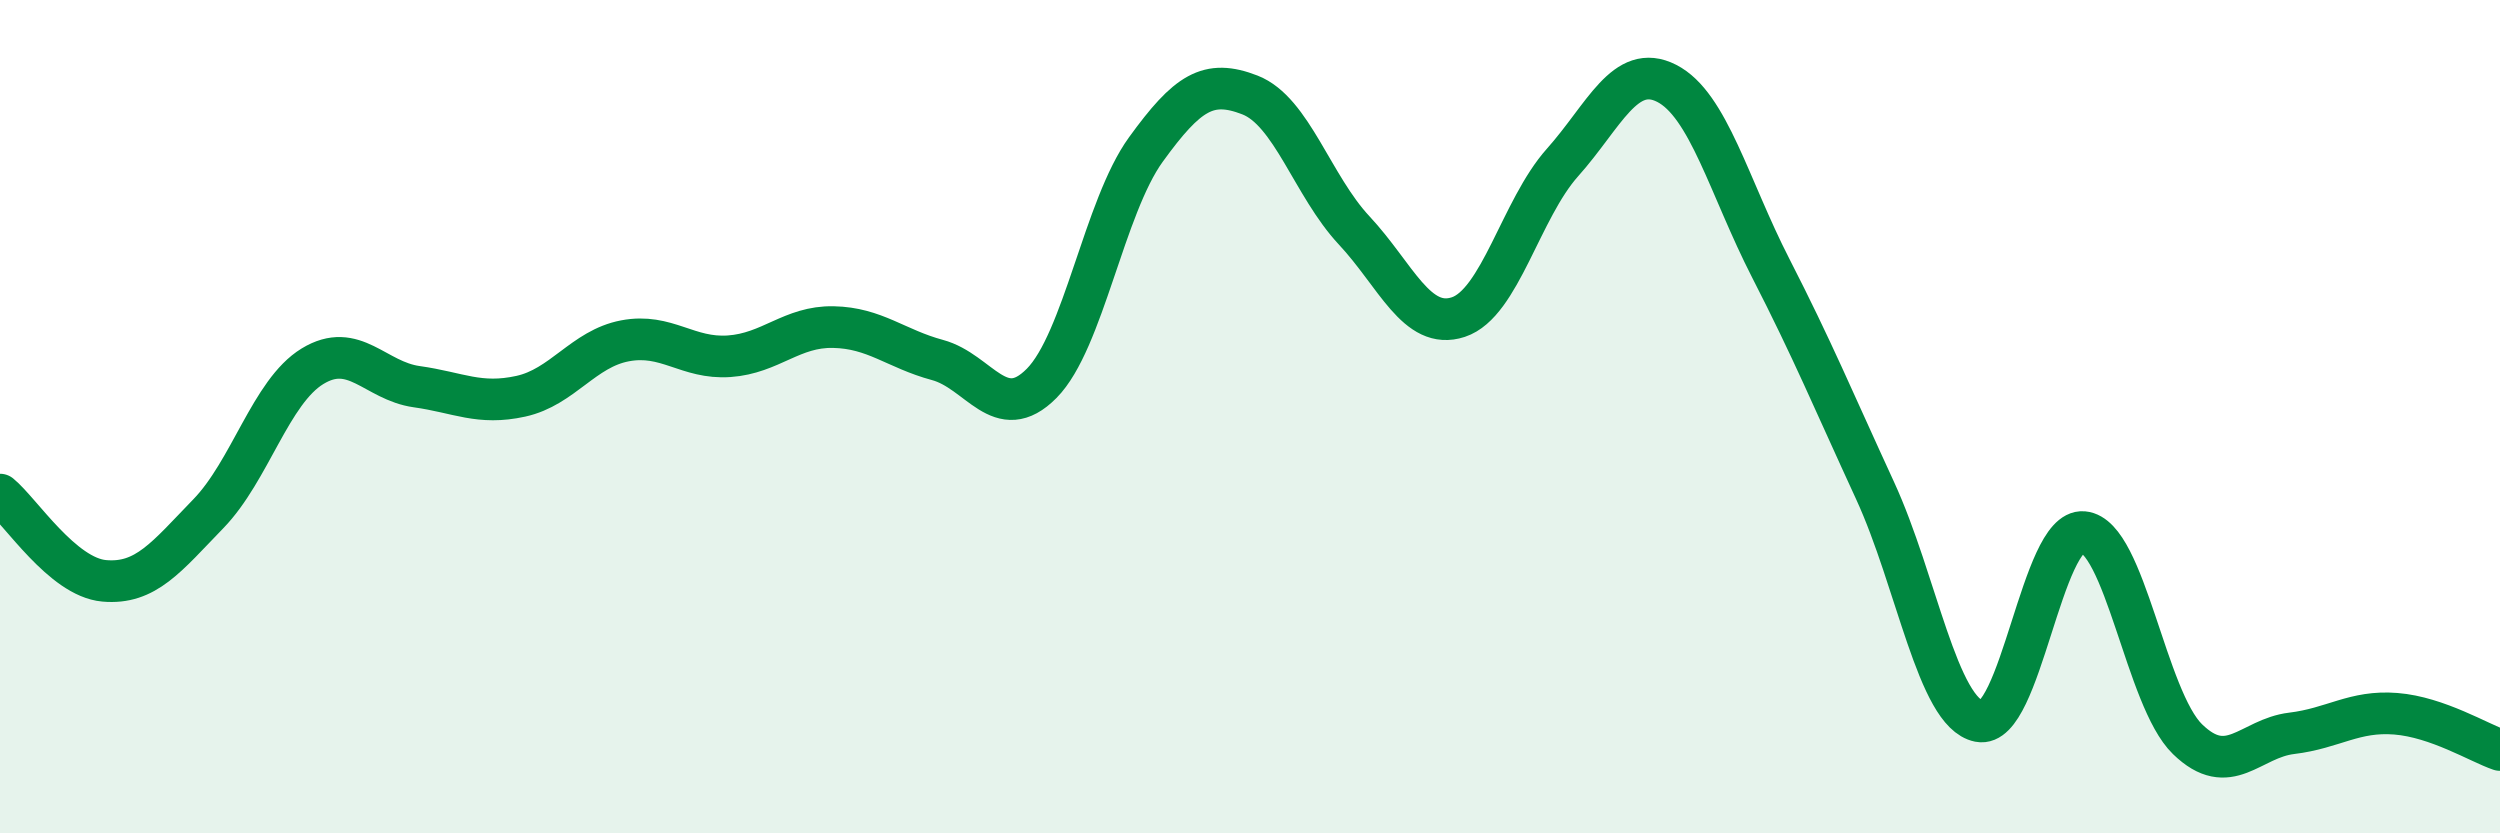
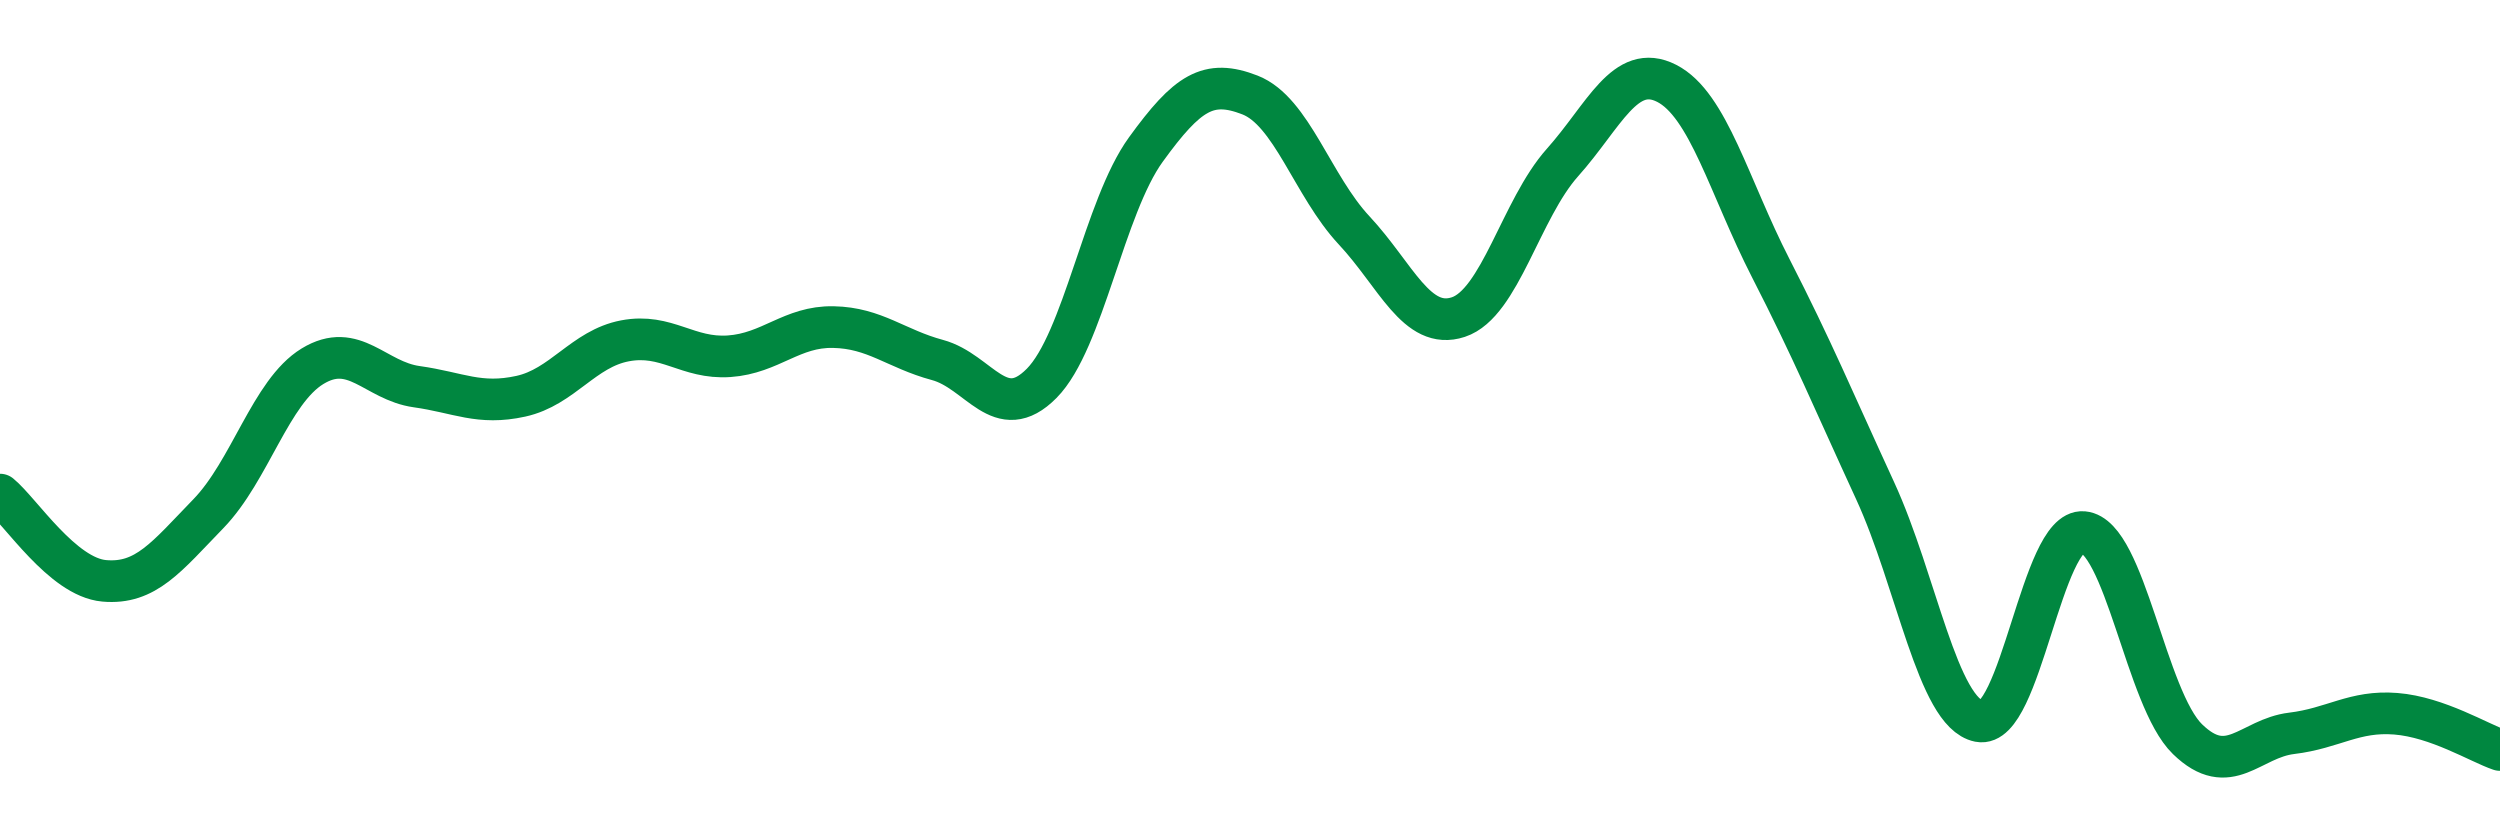
<svg xmlns="http://www.w3.org/2000/svg" width="60" height="20" viewBox="0 0 60 20">
-   <path d="M 0,11.87 C 0.5,12.28 1.5,13.85 2.5,13.94 C 3.5,14.03 4,13.36 5,12.33 C 6,11.3 6.5,9.4 7.5,8.79 C 8.5,8.18 9,9.14 10,9.28 C 11,9.42 11.5,9.73 12.5,9.51 C 13.5,9.29 14,8.37 15,8.18 C 16,7.99 16.5,8.62 17.5,8.55 C 18.5,8.48 19,7.83 20,7.85 C 21,7.87 21.5,8.37 22.5,8.64 C 23.5,8.91 24,10.21 25,9.2 C 26,8.19 26.5,4.97 27.5,3.59 C 28.5,2.21 29,1.89 30,2.28 C 31,2.67 31.5,4.46 32.5,5.53 C 33.5,6.6 34,7.94 35,7.61 C 36,7.28 36.5,5.02 37.5,3.9 C 38.5,2.78 39,1.49 40,2 C 41,2.51 41.5,4.49 42.5,6.44 C 43.5,8.39 44,9.6 45,11.77 C 46,13.94 46.5,17.11 47.5,17.31 C 48.5,17.51 49,12.68 50,12.77 C 51,12.86 51.5,16.77 52.5,17.74 C 53.5,18.71 54,17.72 55,17.6 C 56,17.48 56.5,17.05 57.5,17.13 C 58.5,17.21 59.5,17.83 60,18L60 20L0 20Z" fill="#008740" opacity="0.1" stroke-linecap="round" stroke-linejoin="round" />
  <path d="M 0,11.87 C 0.5,12.28 1.5,13.85 2.5,13.94 C 3.5,14.03 4,13.36 5,12.33 C 6,11.3 6.5,9.4 7.5,8.79 C 8.5,8.18 9,9.14 10,9.28 C 11,9.42 11.5,9.73 12.5,9.51 C 13.5,9.29 14,8.37 15,8.18 C 16,7.99 16.5,8.62 17.5,8.55 C 18.5,8.48 19,7.83 20,7.85 C 21,7.87 21.5,8.37 22.5,8.64 C 23.5,8.91 24,10.21 25,9.2 C 26,8.19 26.5,4.97 27.5,3.59 C 28.5,2.21 29,1.89 30,2.28 C 31,2.67 31.5,4.46 32.5,5.53 C 33.5,6.6 34,7.94 35,7.61 C 36,7.28 36.5,5.02 37.5,3.9 C 38.5,2.78 39,1.49 40,2 C 41,2.51 41.5,4.49 42.5,6.44 C 43.5,8.39 44,9.6 45,11.77 C 46,13.94 46.5,17.11 47.5,17.31 C 48.5,17.51 49,12.68 50,12.77 C 51,12.86 51.5,16.77 52.5,17.74 C 53.5,18.71 54,17.72 55,17.6 C 56,17.48 56.5,17.05 57.5,17.13 C 58.5,17.21 59.5,17.83 60,18" stroke="#008740" stroke-width="1" fill="none" stroke-linecap="round" stroke-linejoin="round" />
</svg>